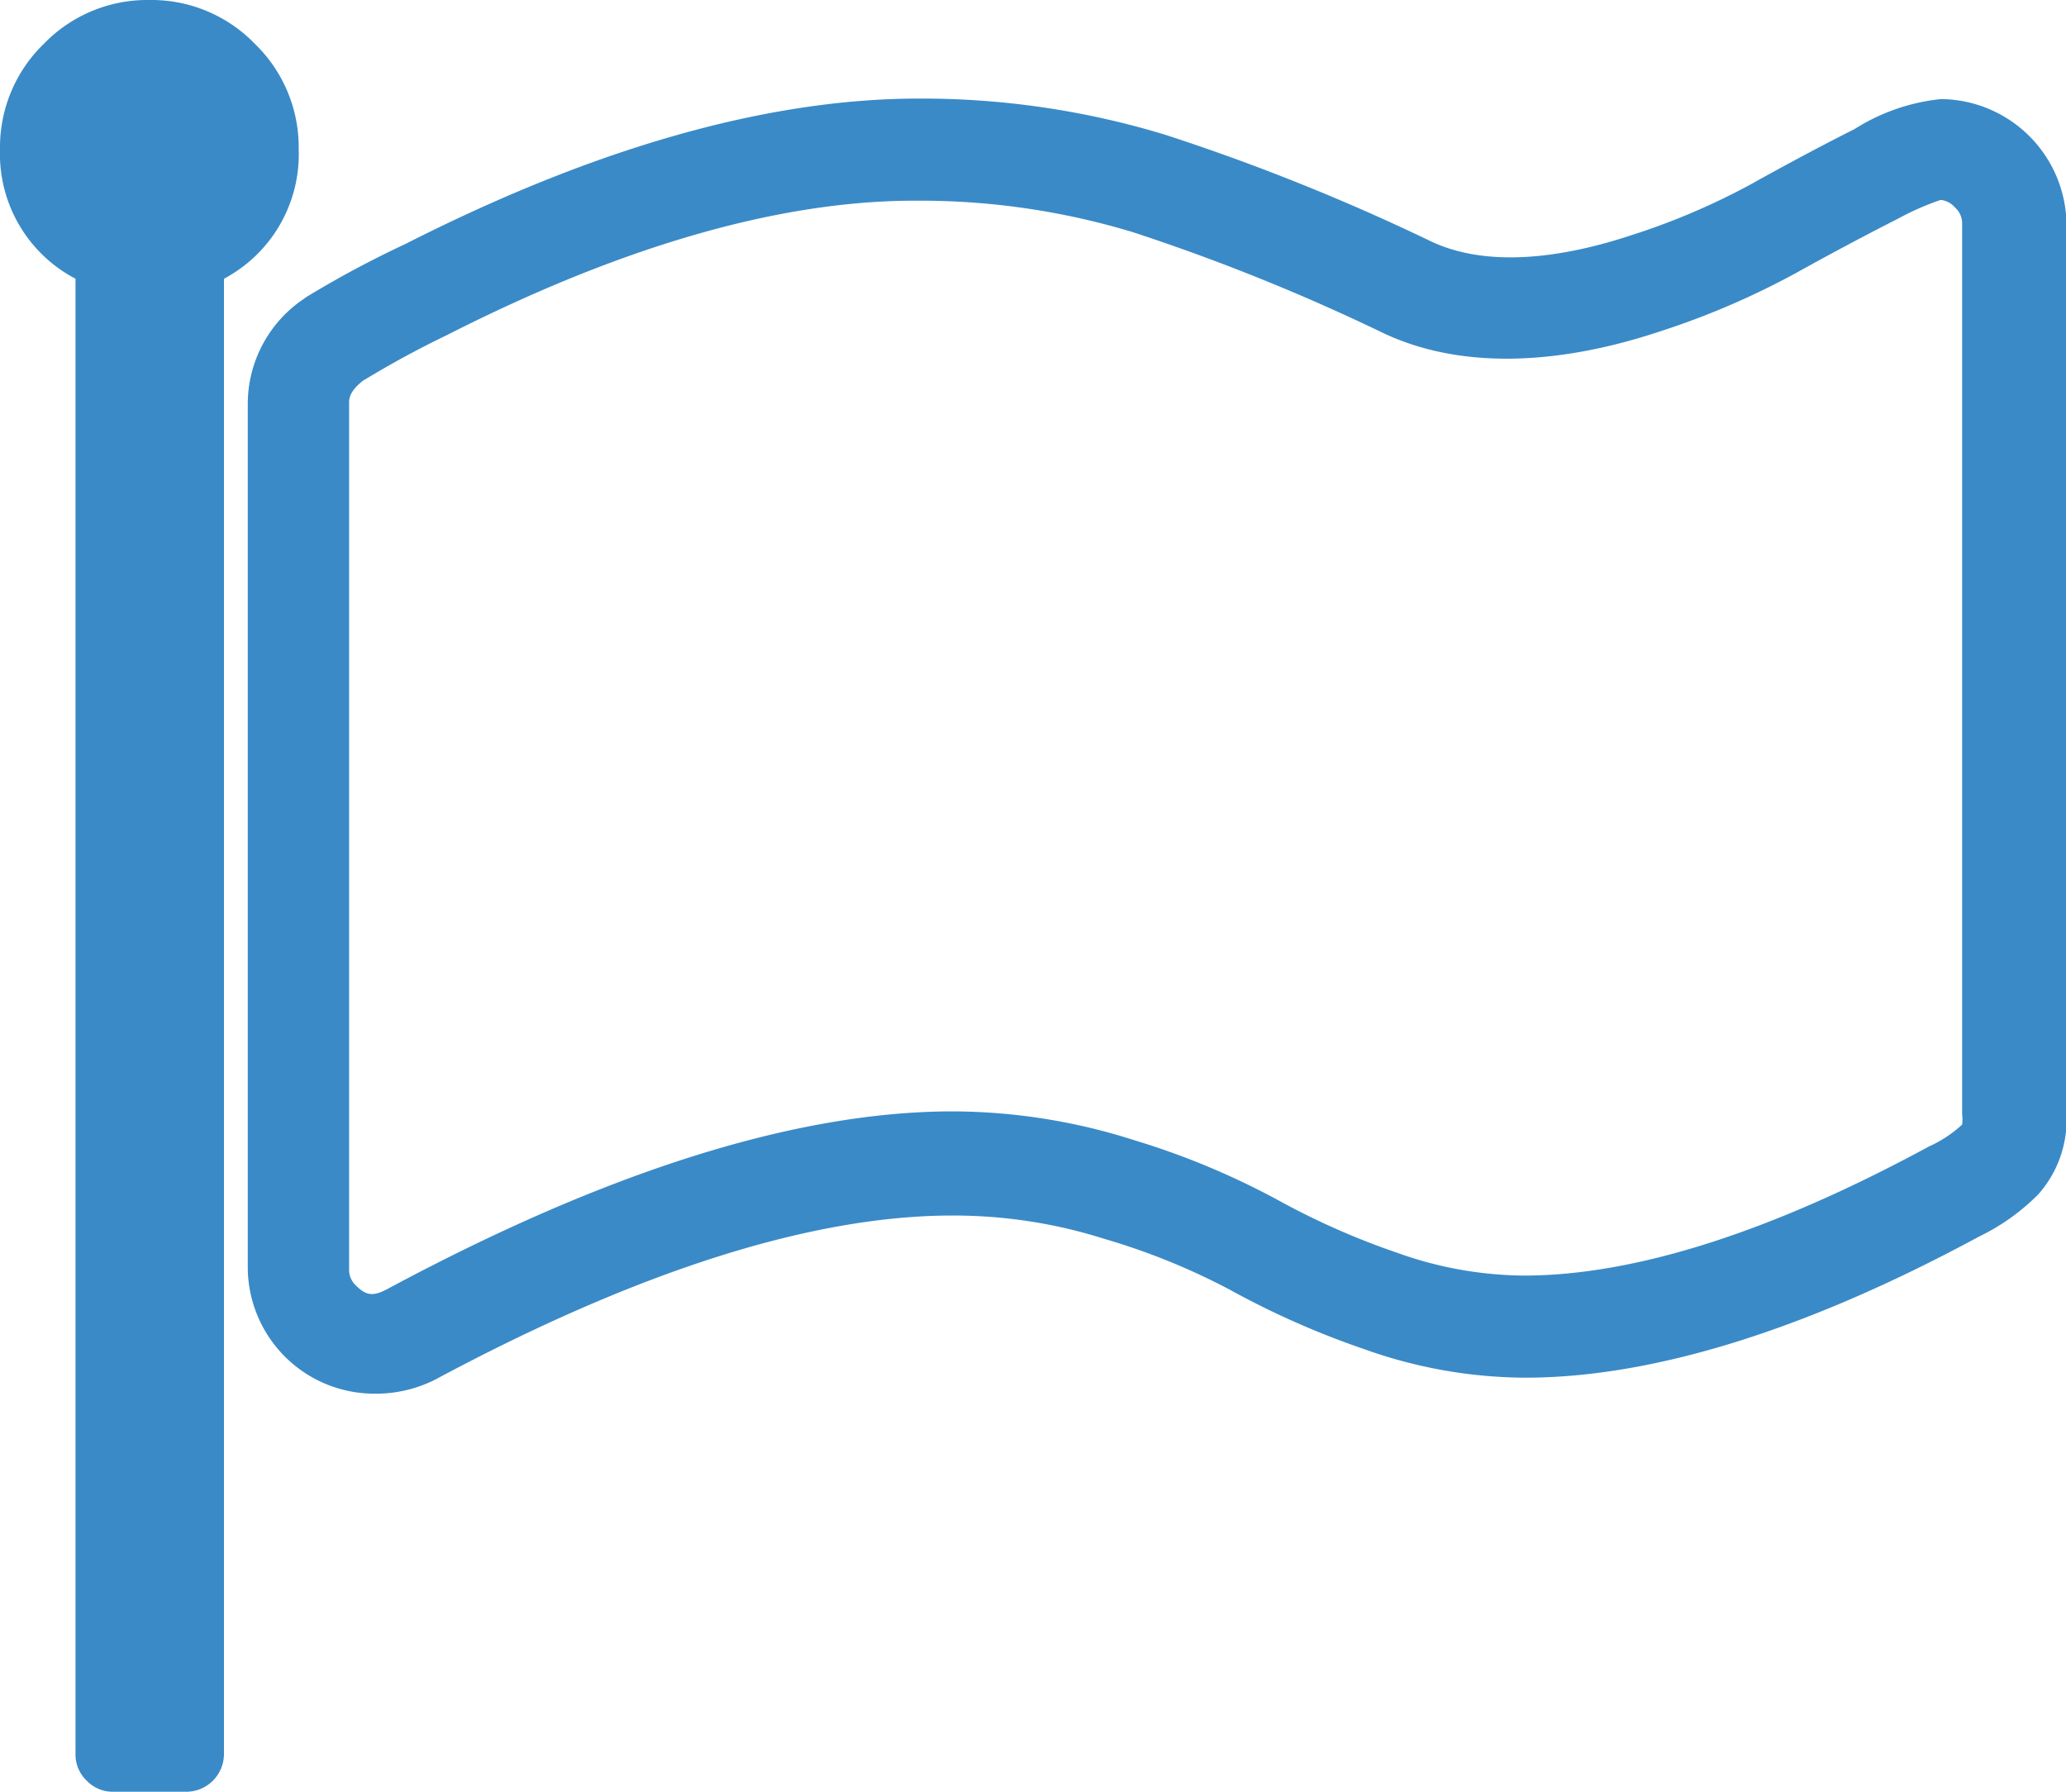
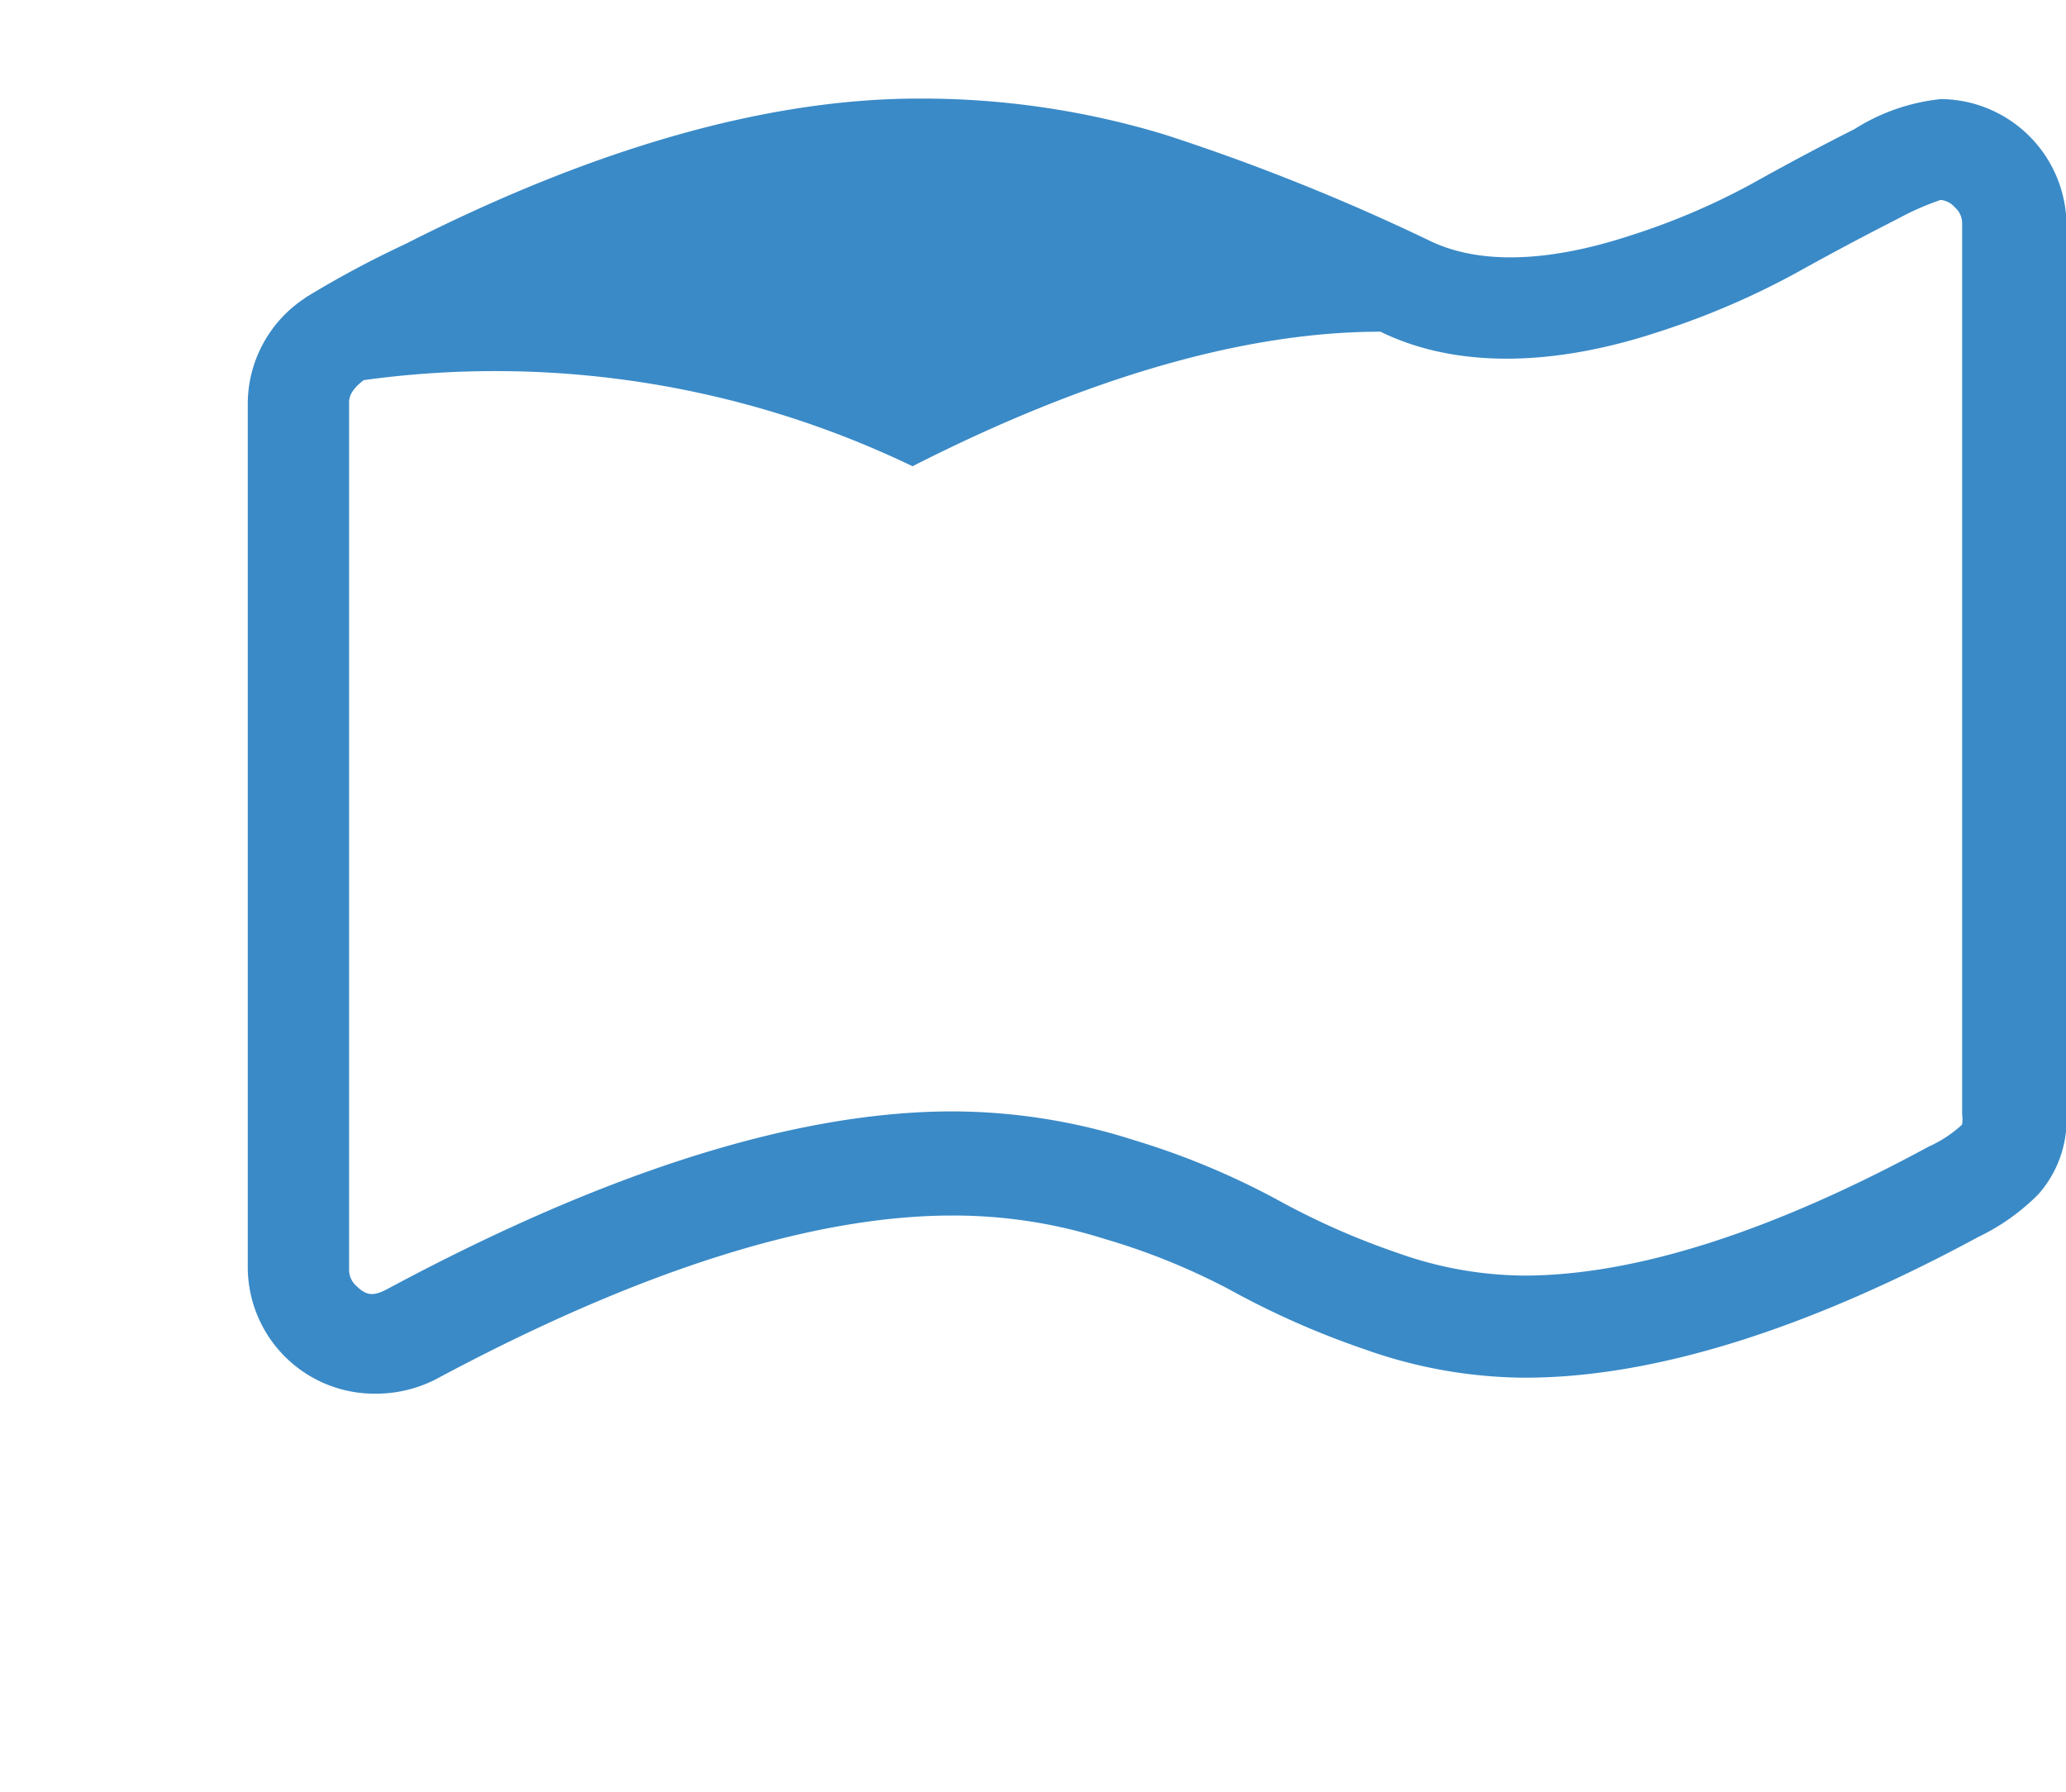
<svg xmlns="http://www.w3.org/2000/svg" viewBox="0 0 81.55 70.71">
  <defs>
    <style>.cls-1{fill:#3a8ac7}</style>
  </defs>
  <g id="Capa_2" data-name="Capa 2">
    <g id="Capa_1-2" data-name="Capa 1">
-       <path d="M11.79 5.89A5.56 5.56 0 0 1 8.84 11v58.24a1.49 1.49 0 0 1-1.47 1.47H4.42a1.42 1.42 0 0 1-1-.44 1.42 1.42 0 0 1-.44-1V11A5.56 5.56 0 0 1 0 5.89a5.68 5.68 0 0 1 1.73-4.16A5.68 5.68 0 0 1 5.89 0a5.68 5.68 0 0 1 4.17 1.73 5.68 5.68 0 0 1 1.73 4.16" class="cls-1" />
-       <path d="M14.73 55a5 5 0 0 1-4.95-4.95V15.93A5 5 0 0 1 12 11.79l.08-.06A40 40 0 0 1 16 9.63c7.48-3.8 14.3-5.74 20.27-5.74A33 33 0 0 1 46 5.32a84 84 0 0 1 10.37 4.15c2 1 4.78.88 8-.18a27.3 27.3 0 0 0 4.71-2c1.45-.81 2.84-1.55 4.13-2.2a7.85 7.85 0 0 1 3.41-1.18 5 5 0 0 1 4.95 4.95V44a4.44 4.44 0 0 1-1.11 3.13 8.5 8.5 0 0 1-2.36 1.68c-6.83 3.69-12.87 5.56-17.91 5.56a19.1 19.1 0 0 1-6.35-1.13 33.3 33.3 0 0 1-5.31-2.35 26.4 26.4 0 0 0-4.94-2 19.7 19.7 0 0 0-6-.92c-5.53 0-12.4 2.18-20.42 6.48a5.2 5.2 0 0 1-2.44.55m-.37-40c-.58.44-.58.75-.58.9v34.19a.84.84 0 0 0 .29.66c.41.41.7.4 1.24.11 8.59-4.61 16.1-7 22.3-7A23.7 23.7 0 0 1 44.78 45a30.3 30.3 0 0 1 5.7 2.38 29.5 29.5 0 0 0 4.67 2.06 15.1 15.1 0 0 0 5 .9c4.37 0 9.77-1.72 16-5.1a4.8 4.8 0 0 0 1.3-.86 1.6 1.6 0 0 0 0-.41V8.84a.84.84 0 0 0-.29-.66.85.85 0 0 0-.56-.29 11 11 0 0 0-1.7.75c-1.24.63-2.58 1.34-4 2.13a31.3 31.3 0 0 1-5.41 2.32c-4.26 1.41-8.08 1.43-11 0a80 80 0 0 0-9.78-3.93 29 29 0 0 0-8.61-1.24c-5.33 0-11.55 1.79-18.47 5.31A38 38 0 0 0 14.37 15Z" class="cls-1" />
+       <path d="M14.73 55a5 5 0 0 1-4.95-4.95V15.93A5 5 0 0 1 12 11.79l.08-.06A40 40 0 0 1 16 9.63c7.48-3.8 14.3-5.74 20.27-5.74A33 33 0 0 1 46 5.32a84 84 0 0 1 10.37 4.15c2 1 4.78.88 8-.18a27.3 27.3 0 0 0 4.71-2c1.45-.81 2.84-1.55 4.13-2.2a7.85 7.85 0 0 1 3.41-1.18 5 5 0 0 1 4.95 4.95V44a4.44 4.44 0 0 1-1.11 3.13 8.5 8.5 0 0 1-2.36 1.68c-6.83 3.69-12.87 5.56-17.91 5.56a19.1 19.1 0 0 1-6.35-1.13 33.3 33.3 0 0 1-5.31-2.35 26.4 26.4 0 0 0-4.94-2 19.7 19.7 0 0 0-6-.92c-5.53 0-12.4 2.18-20.42 6.48a5.2 5.2 0 0 1-2.44.55m-.37-40c-.58.44-.58.75-.58.9v34.19a.84.84 0 0 0 .29.66c.41.41.7.4 1.24.11 8.59-4.61 16.1-7 22.3-7A23.7 23.7 0 0 1 44.78 45a30.3 30.3 0 0 1 5.7 2.38 29.5 29.5 0 0 0 4.67 2.06 15.1 15.1 0 0 0 5 .9c4.37 0 9.77-1.72 16-5.1a4.8 4.8 0 0 0 1.3-.86 1.6 1.6 0 0 0 0-.41V8.84a.84.84 0 0 0-.29-.66.85.85 0 0 0-.56-.29 11 11 0 0 0-1.7.75c-1.24.63-2.58 1.34-4 2.13a31.3 31.3 0 0 1-5.41 2.32c-4.26 1.41-8.08 1.43-11 0c-5.33 0-11.55 1.79-18.47 5.31A38 38 0 0 0 14.37 15Z" class="cls-1" />
    </g>
  </g>
</svg>